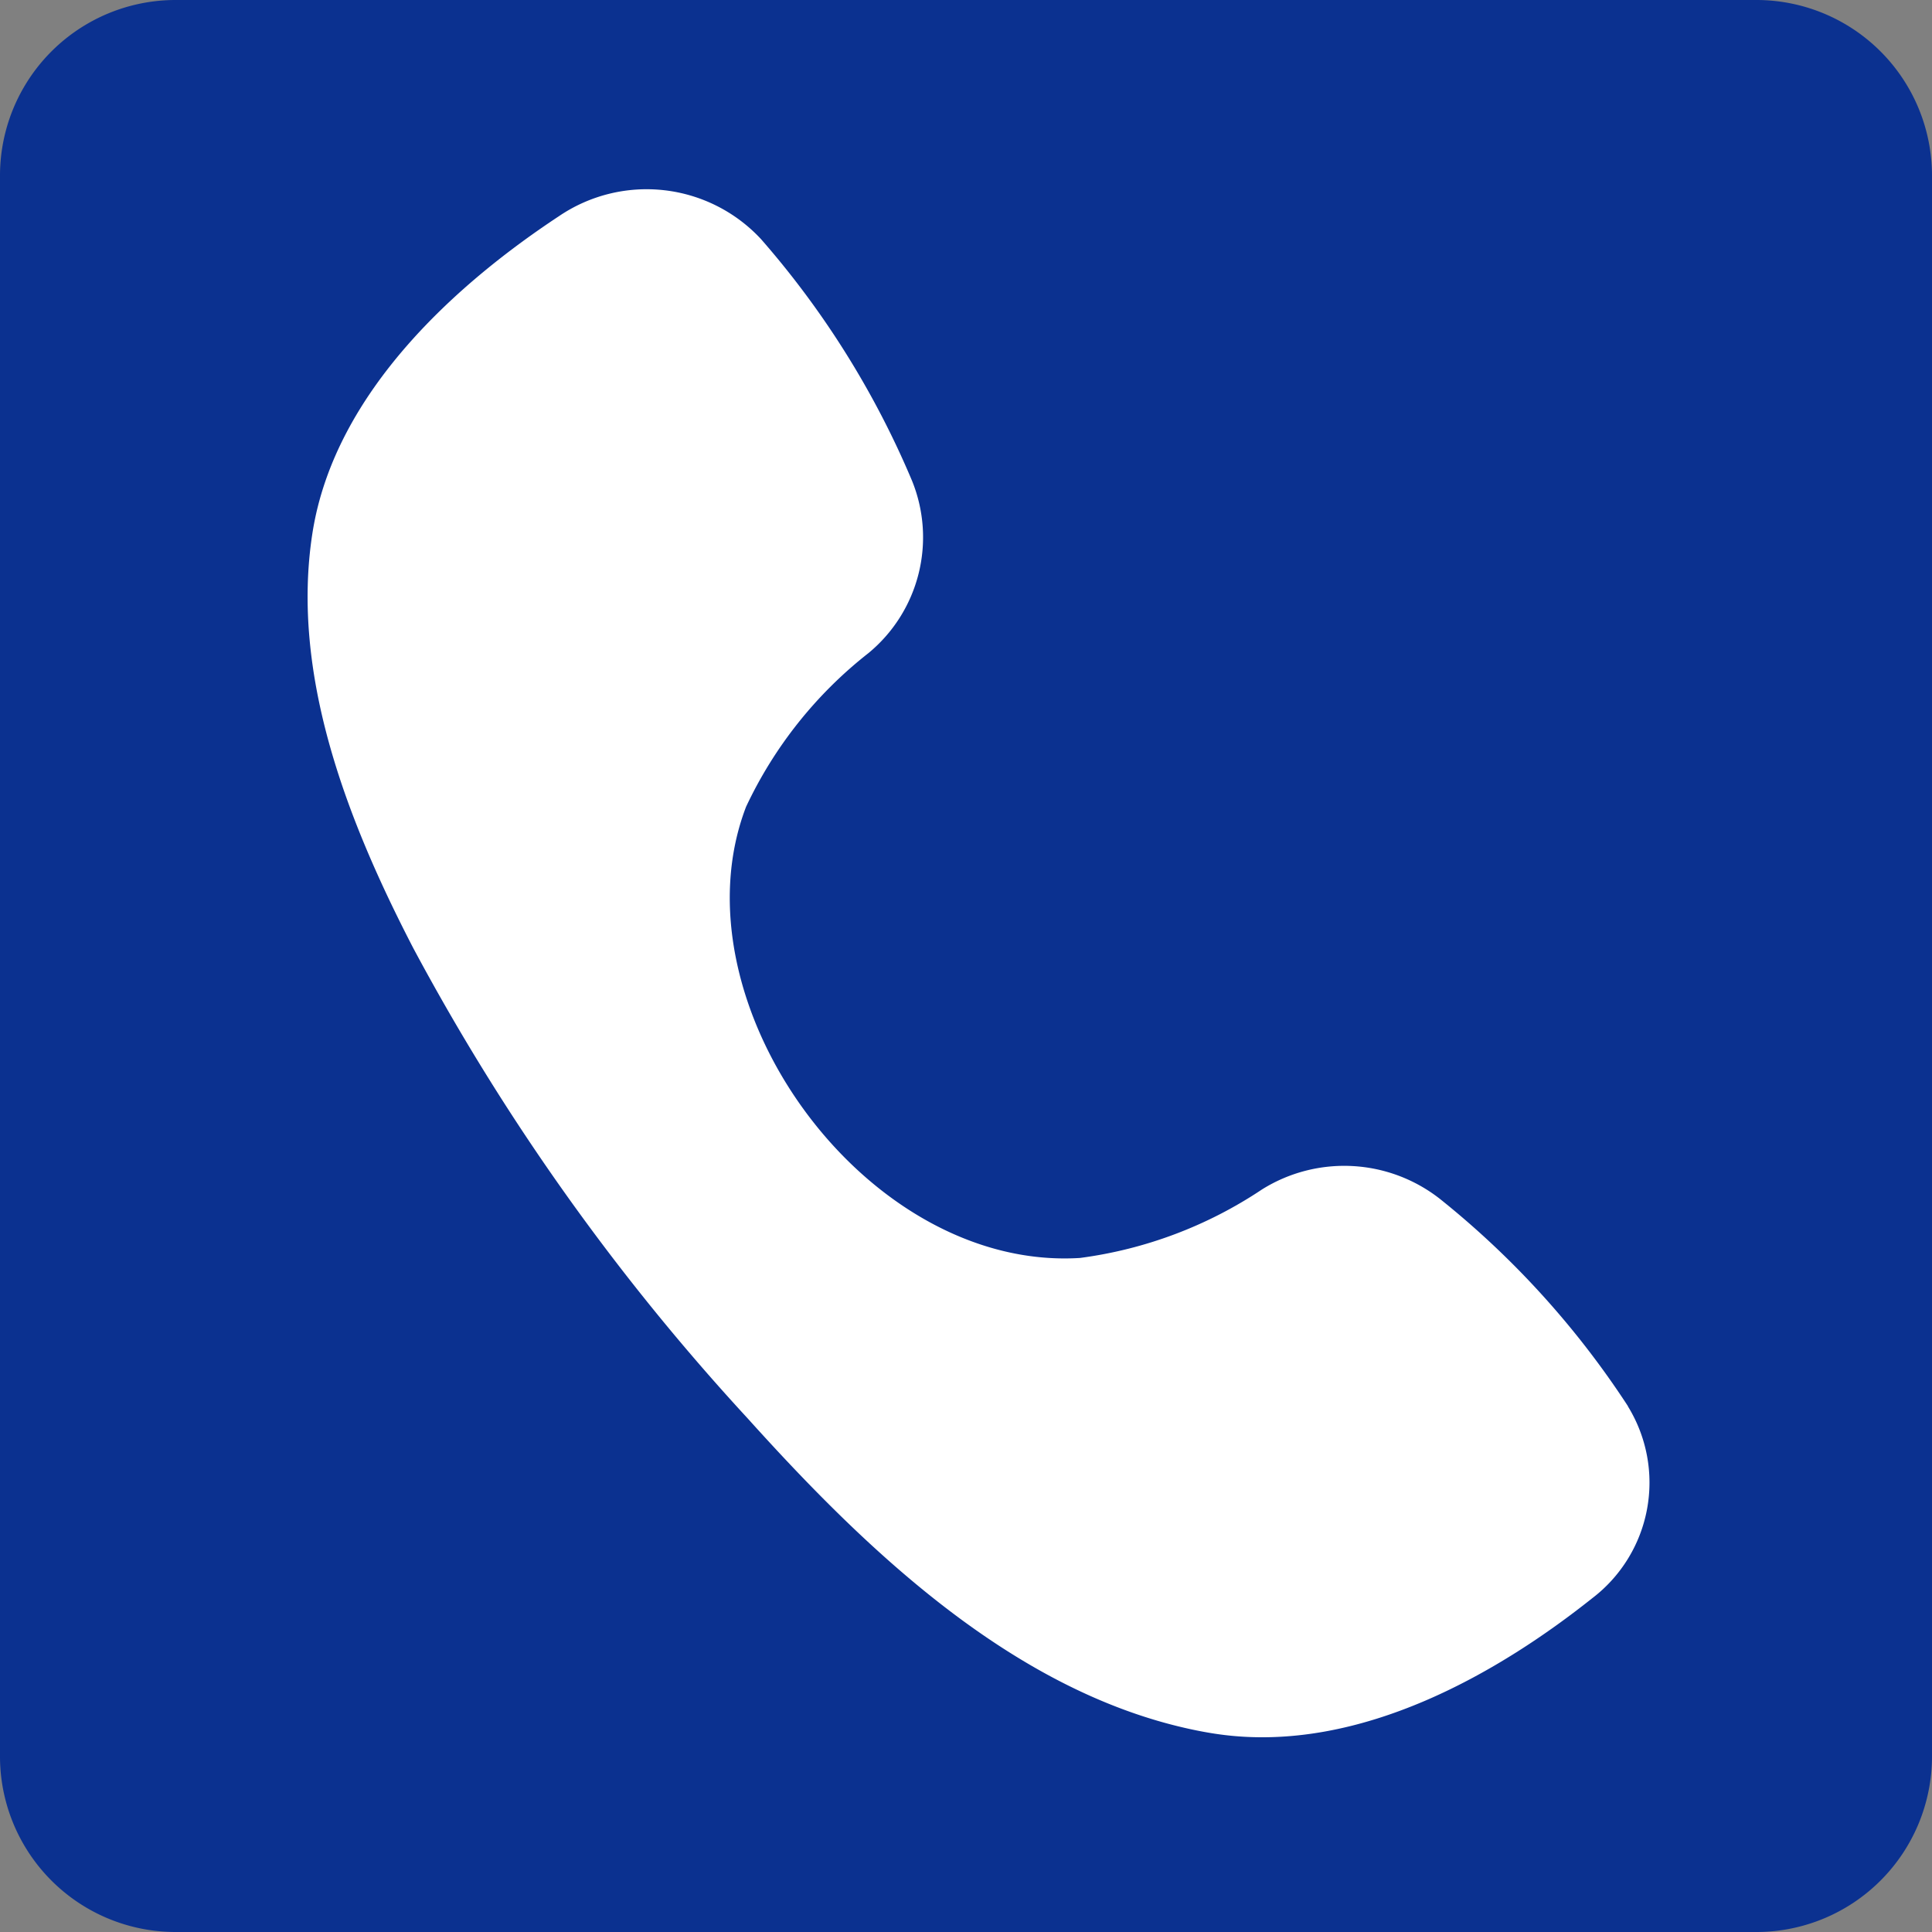
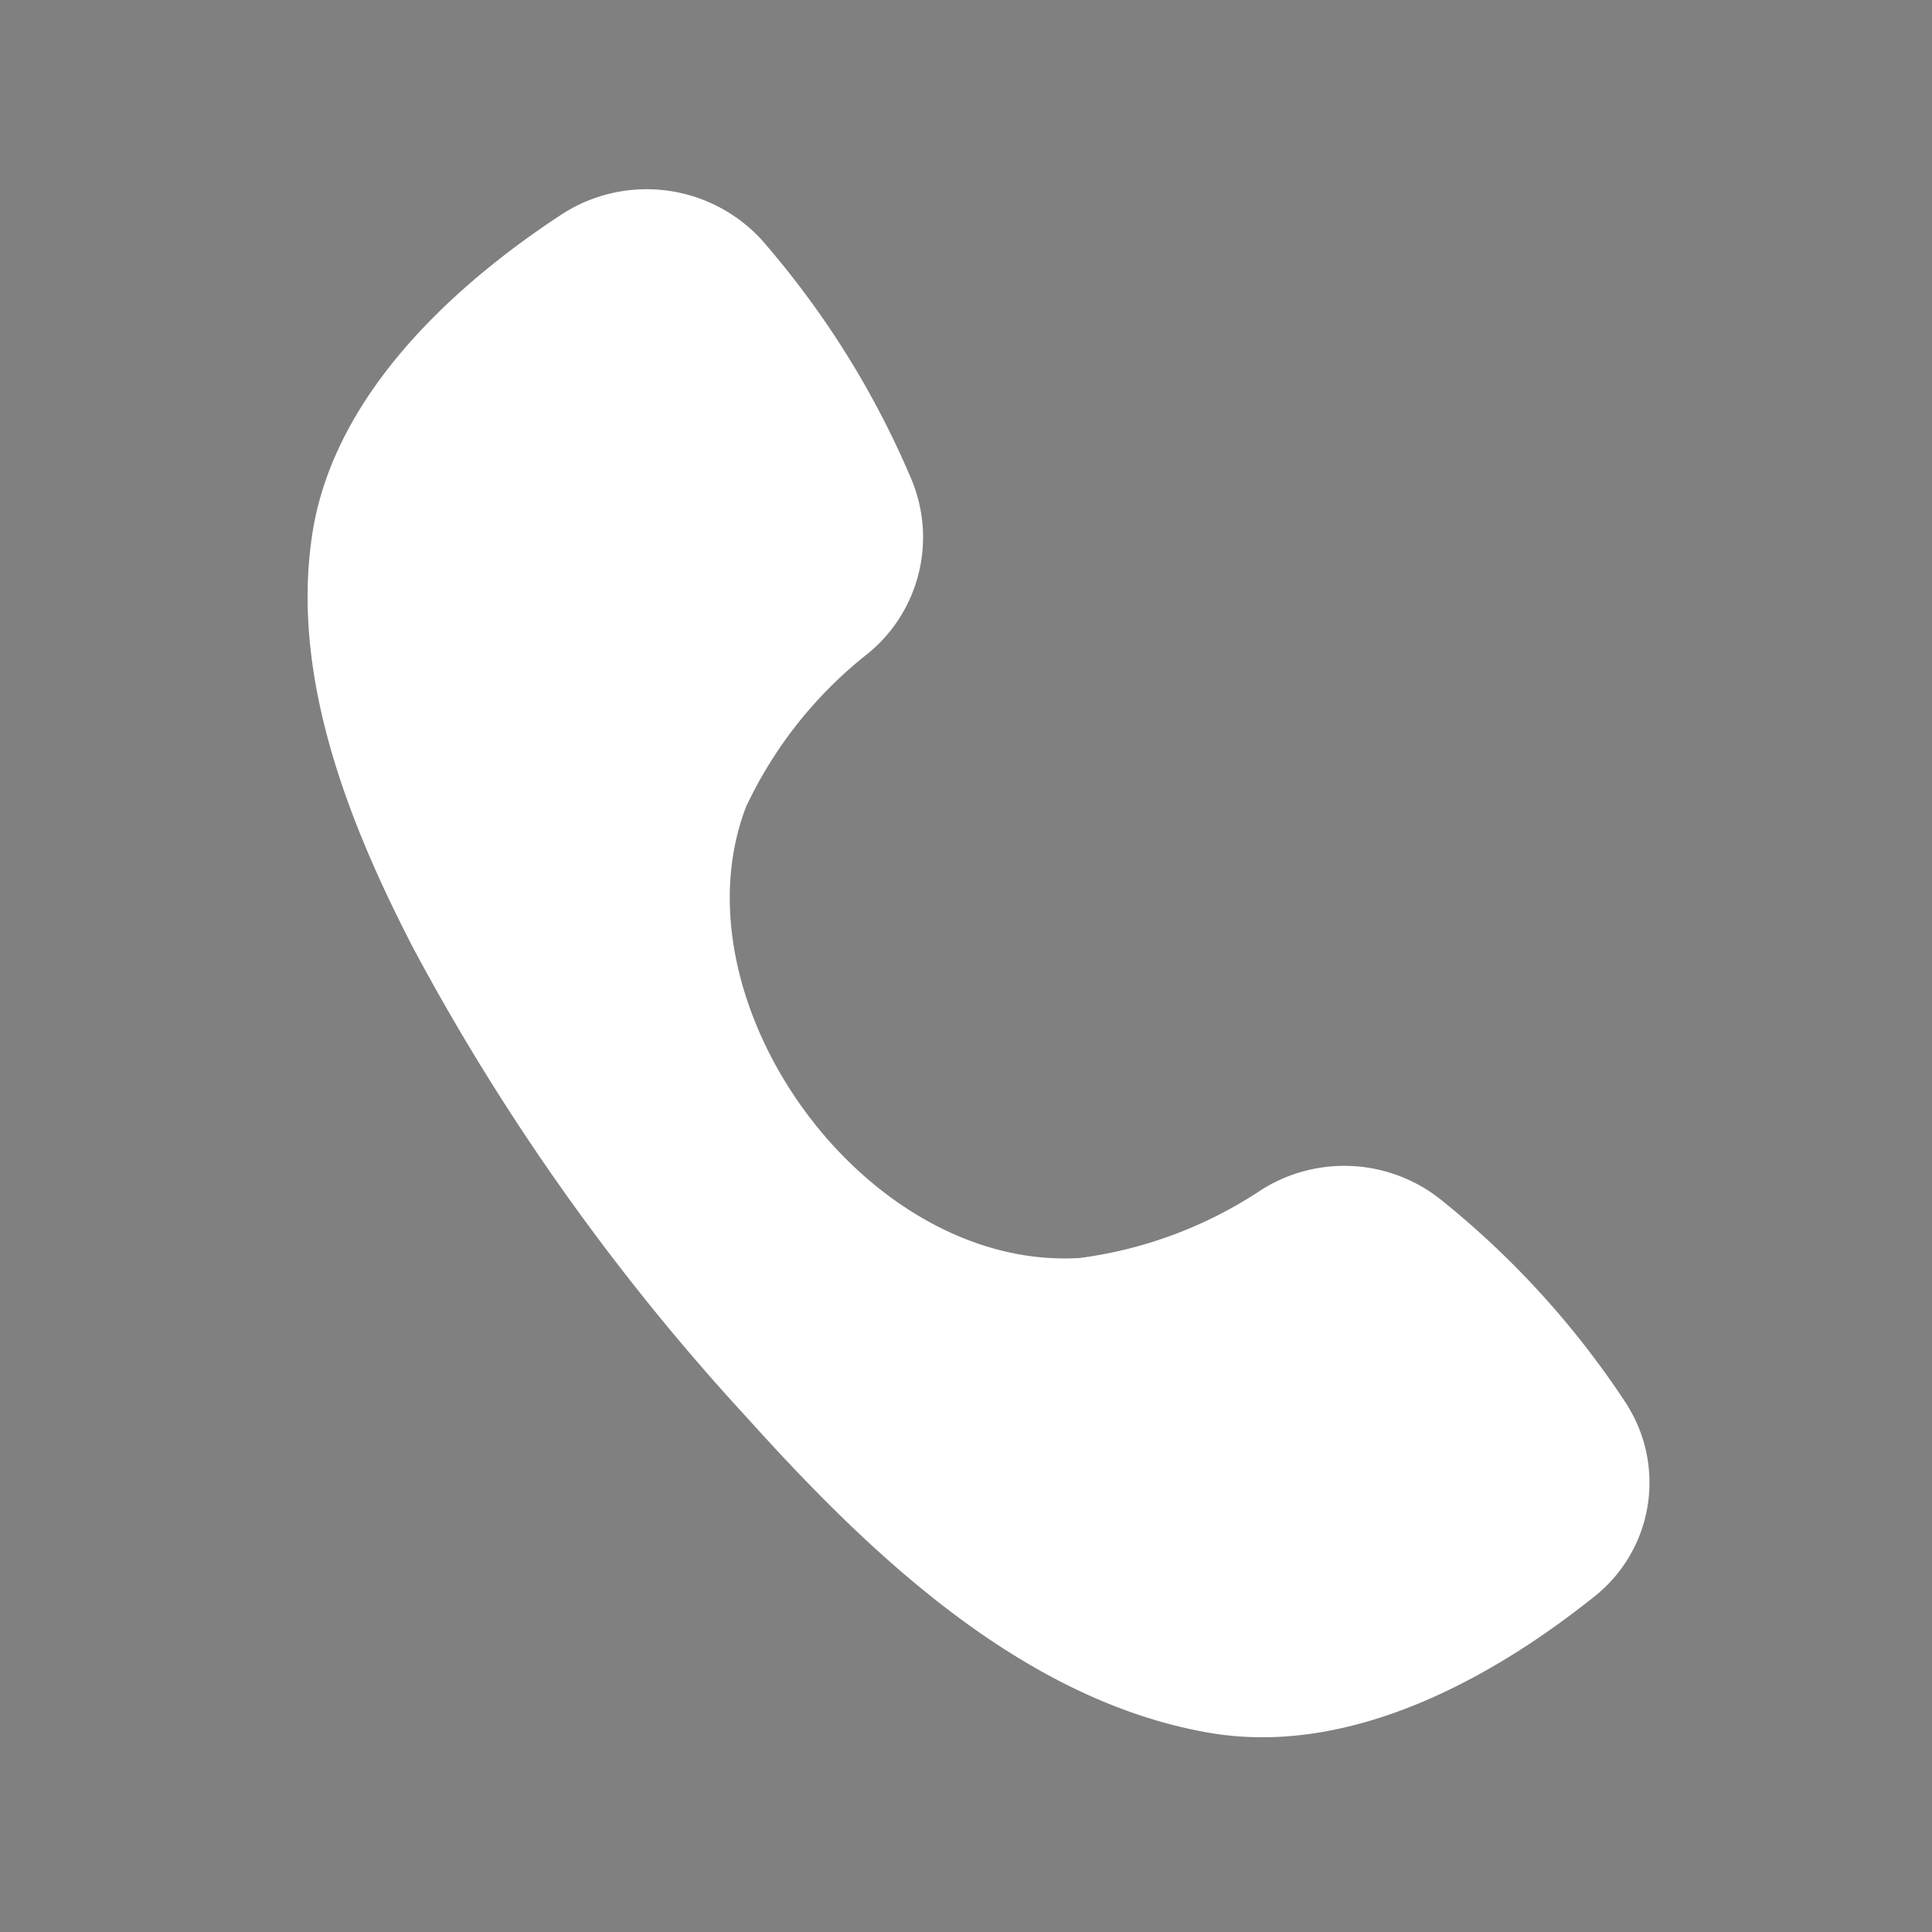
<svg xmlns="http://www.w3.org/2000/svg" width="60" height="60" viewBox="0 0 60 60">
  <rect x="0" y="0" width="60" height="60" fill="#808080" stroke="none" />
  <g id="グループ_611" data-name="グループ 611" transform="translate(0)">
-     <path id="パス_467" data-name="パス 467" d="M330.9,637.58H281.808a5.454,5.454,0,0,1-5.453-5.455v-49.09a5.454,5.454,0,0,1,5.453-5.455H330.9a5.455,5.455,0,0,1,5.455,5.455v49.09a5.455,5.455,0,0,1-5.455,5.455" transform="translate(-276.355 -577.58)" fill="#0b3190" />
    <path id="パス_468" data-name="パス 468" d="M322.762,618.371a27.386,27.386,0,0,0-5.847-6.444,4.815,4.815,0,0,0-5.519-.289,13.294,13.294,0,0,1-5.654,2.128c-6.683.416-12.682-7.972-10.37-14.01a13.181,13.181,0,0,1,3.8-4.773,4.662,4.662,0,0,0,1.352-5.36,27.709,27.709,0,0,0-4.689-7.5,4.847,4.847,0,0,0-6.278-.707c-3.013,1.988-6.962,5.388-7.653,9.852-.685,4.429,1.121,8.986,3.128,12.865a70.681,70.681,0,0,0,10.39,14.615c3.627,4.028,8.189,8.44,13.735,9.648.29.063.579.117.873.159,4.47.638,8.852-2.019,11.614-4.216a4.517,4.517,0,0,0,1.115-5.965" transform="translate(-272.203 -574.699)" fill="#fff" />
  </g>
</svg>